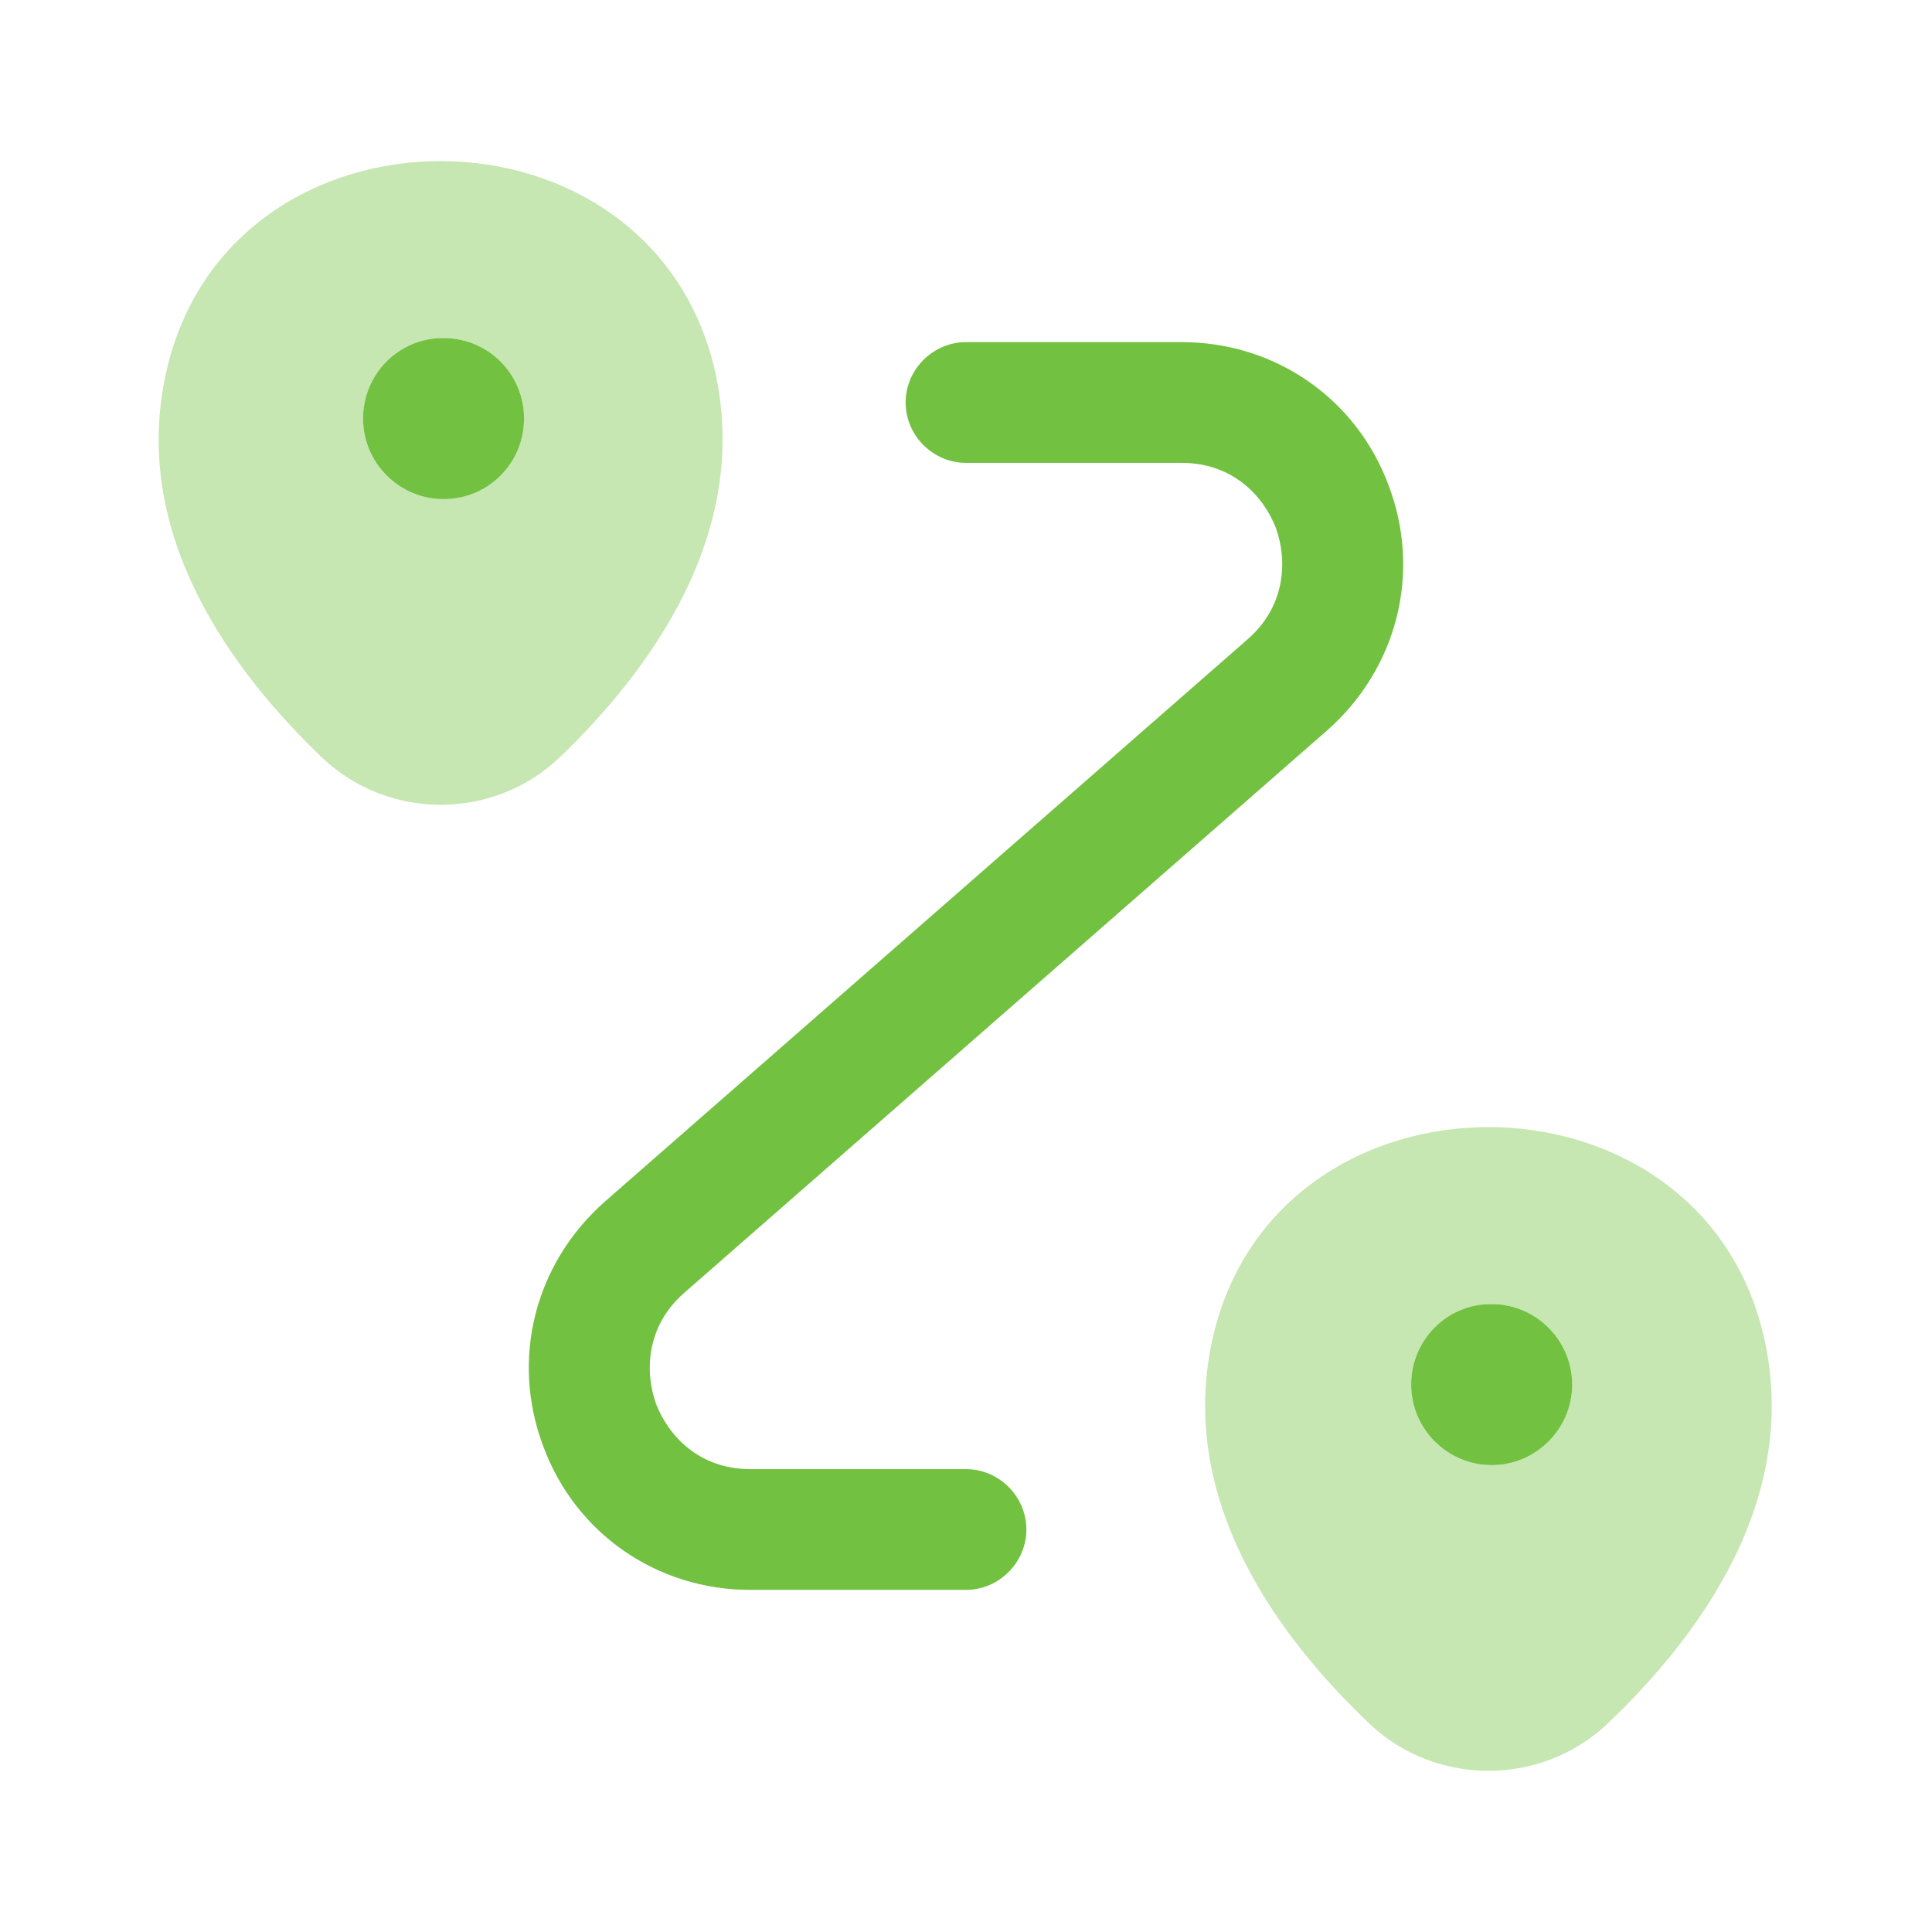
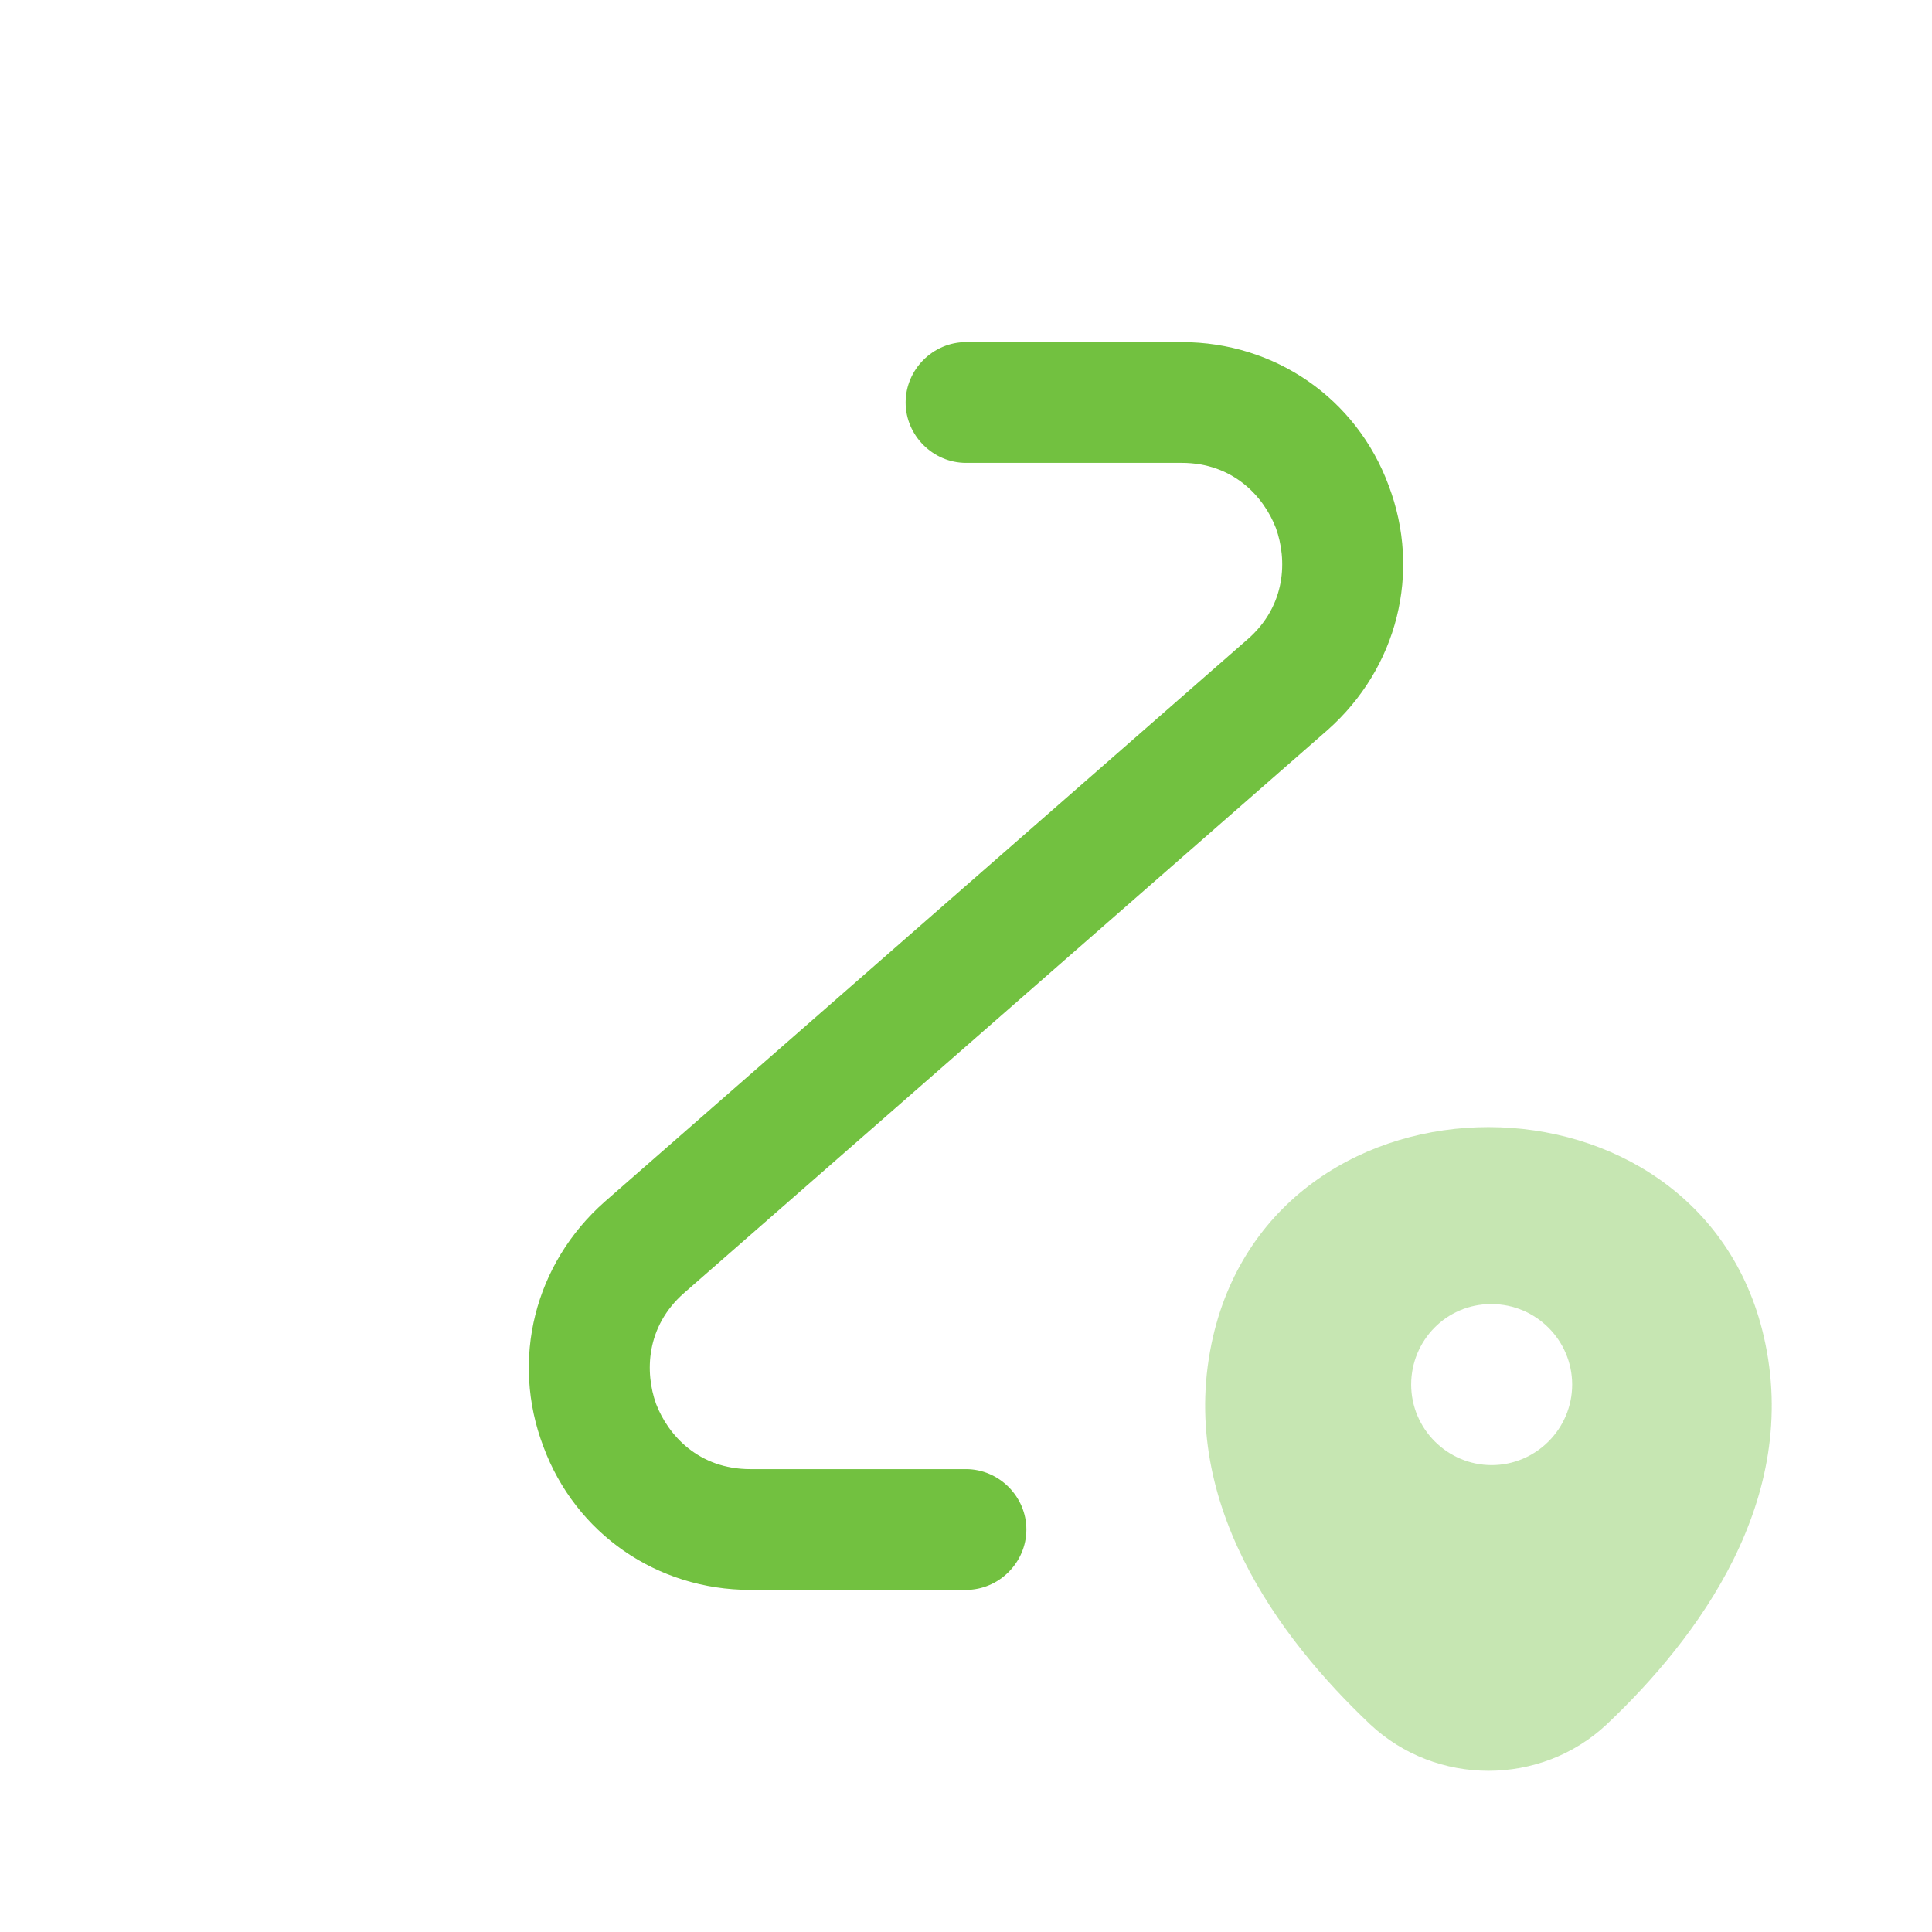
<svg xmlns="http://www.w3.org/2000/svg" width="48" height="48" viewBox="0 0 48 48" fill="none">
  <g id="vuesax/bulk/routing">
    <g id="routing">
-       <path id="Vector" opacity="0.4" d="M17.76 9.2C16.16 2.28 5.74 2.26 4.14 9.2C3.2 13.26 5.78 16.7 8.02 18.84C9.66 20.38 12.24 20.38 13.88 18.84C16.12 16.7 18.68 13.26 17.76 9.2ZM11.02 12.4C9.92 12.4 9.02 11.5 9.02 10.4C9.02 9.3 9.9 8.4 11 8.4H11.02C12.14 8.4 13.02 9.3 13.02 10.4C13.02 11.5 12.14 12.4 11.02 12.4Z" fill="#72C140" />
-       <path id="Vector_2" d="M13.02 10.4C13.02 11.5 12.14 12.4 11.02 12.4C9.92 12.4 9.02 11.5 9.02 10.4C9.02 9.3 9.9 8.4 11 8.4H11.02C12.14 8.4 13.02 9.3 13.02 10.4Z" fill="#72C140" />
      <path id="Vector_3" opacity="0.4" d="M43.82 33.2C42.22 26.28 31.76 26.26 30.14 33.2C29.2 37.26 31.78 40.7 34.04 42.84C35.68 44.38 38.28 44.38 39.92 42.84C42.18 40.7 44.76 37.26 43.82 33.2ZM37.06 36.4C35.96 36.4 35.06 35.5 35.06 34.4C35.06 33.3 35.94 32.4 37.04 32.4H37.06C38.16 32.4 39.06 33.3 39.06 34.4C39.06 35.5 38.16 36.4 37.06 36.4Z" fill="#72C140" />
-       <path id="Vector_4" d="M39.06 34.4C39.06 35.5 38.16 36.4 37.06 36.4C35.96 36.4 35.06 35.5 35.06 34.4C35.06 33.3 35.94 32.4 37.04 32.4H37.06C38.16 32.4 39.06 33.3 39.06 34.4Z" fill="#72C140" />
      <path id="Vector_5" d="M24 39.5H18.64C16.32 39.5 14.3 38.1 13.5 35.94C12.68 33.78 13.28 31.4 15.02 29.86L31 15.88C31.96 15.04 31.98 13.9 31.7 13.12C31.4 12.34 30.64 11.5 29.36 11.5H24C23.18 11.5 22.5 10.82 22.5 10C22.5 9.18 23.18 8.5 24 8.5H29.36C31.68 8.5 33.7 9.9 34.5 12.06C35.32 14.22 34.72 16.6 32.98 18.14L17 32.12C16.04 32.96 16.02 34.1 16.3 34.88C16.6 35.66 17.36 36.5 18.64 36.5H24C24.82 36.5 25.5 37.18 25.5 38C25.5 38.82 24.82 39.5 24 39.5Z" fill="#72C140" />
    </g>
  </g>
</svg>